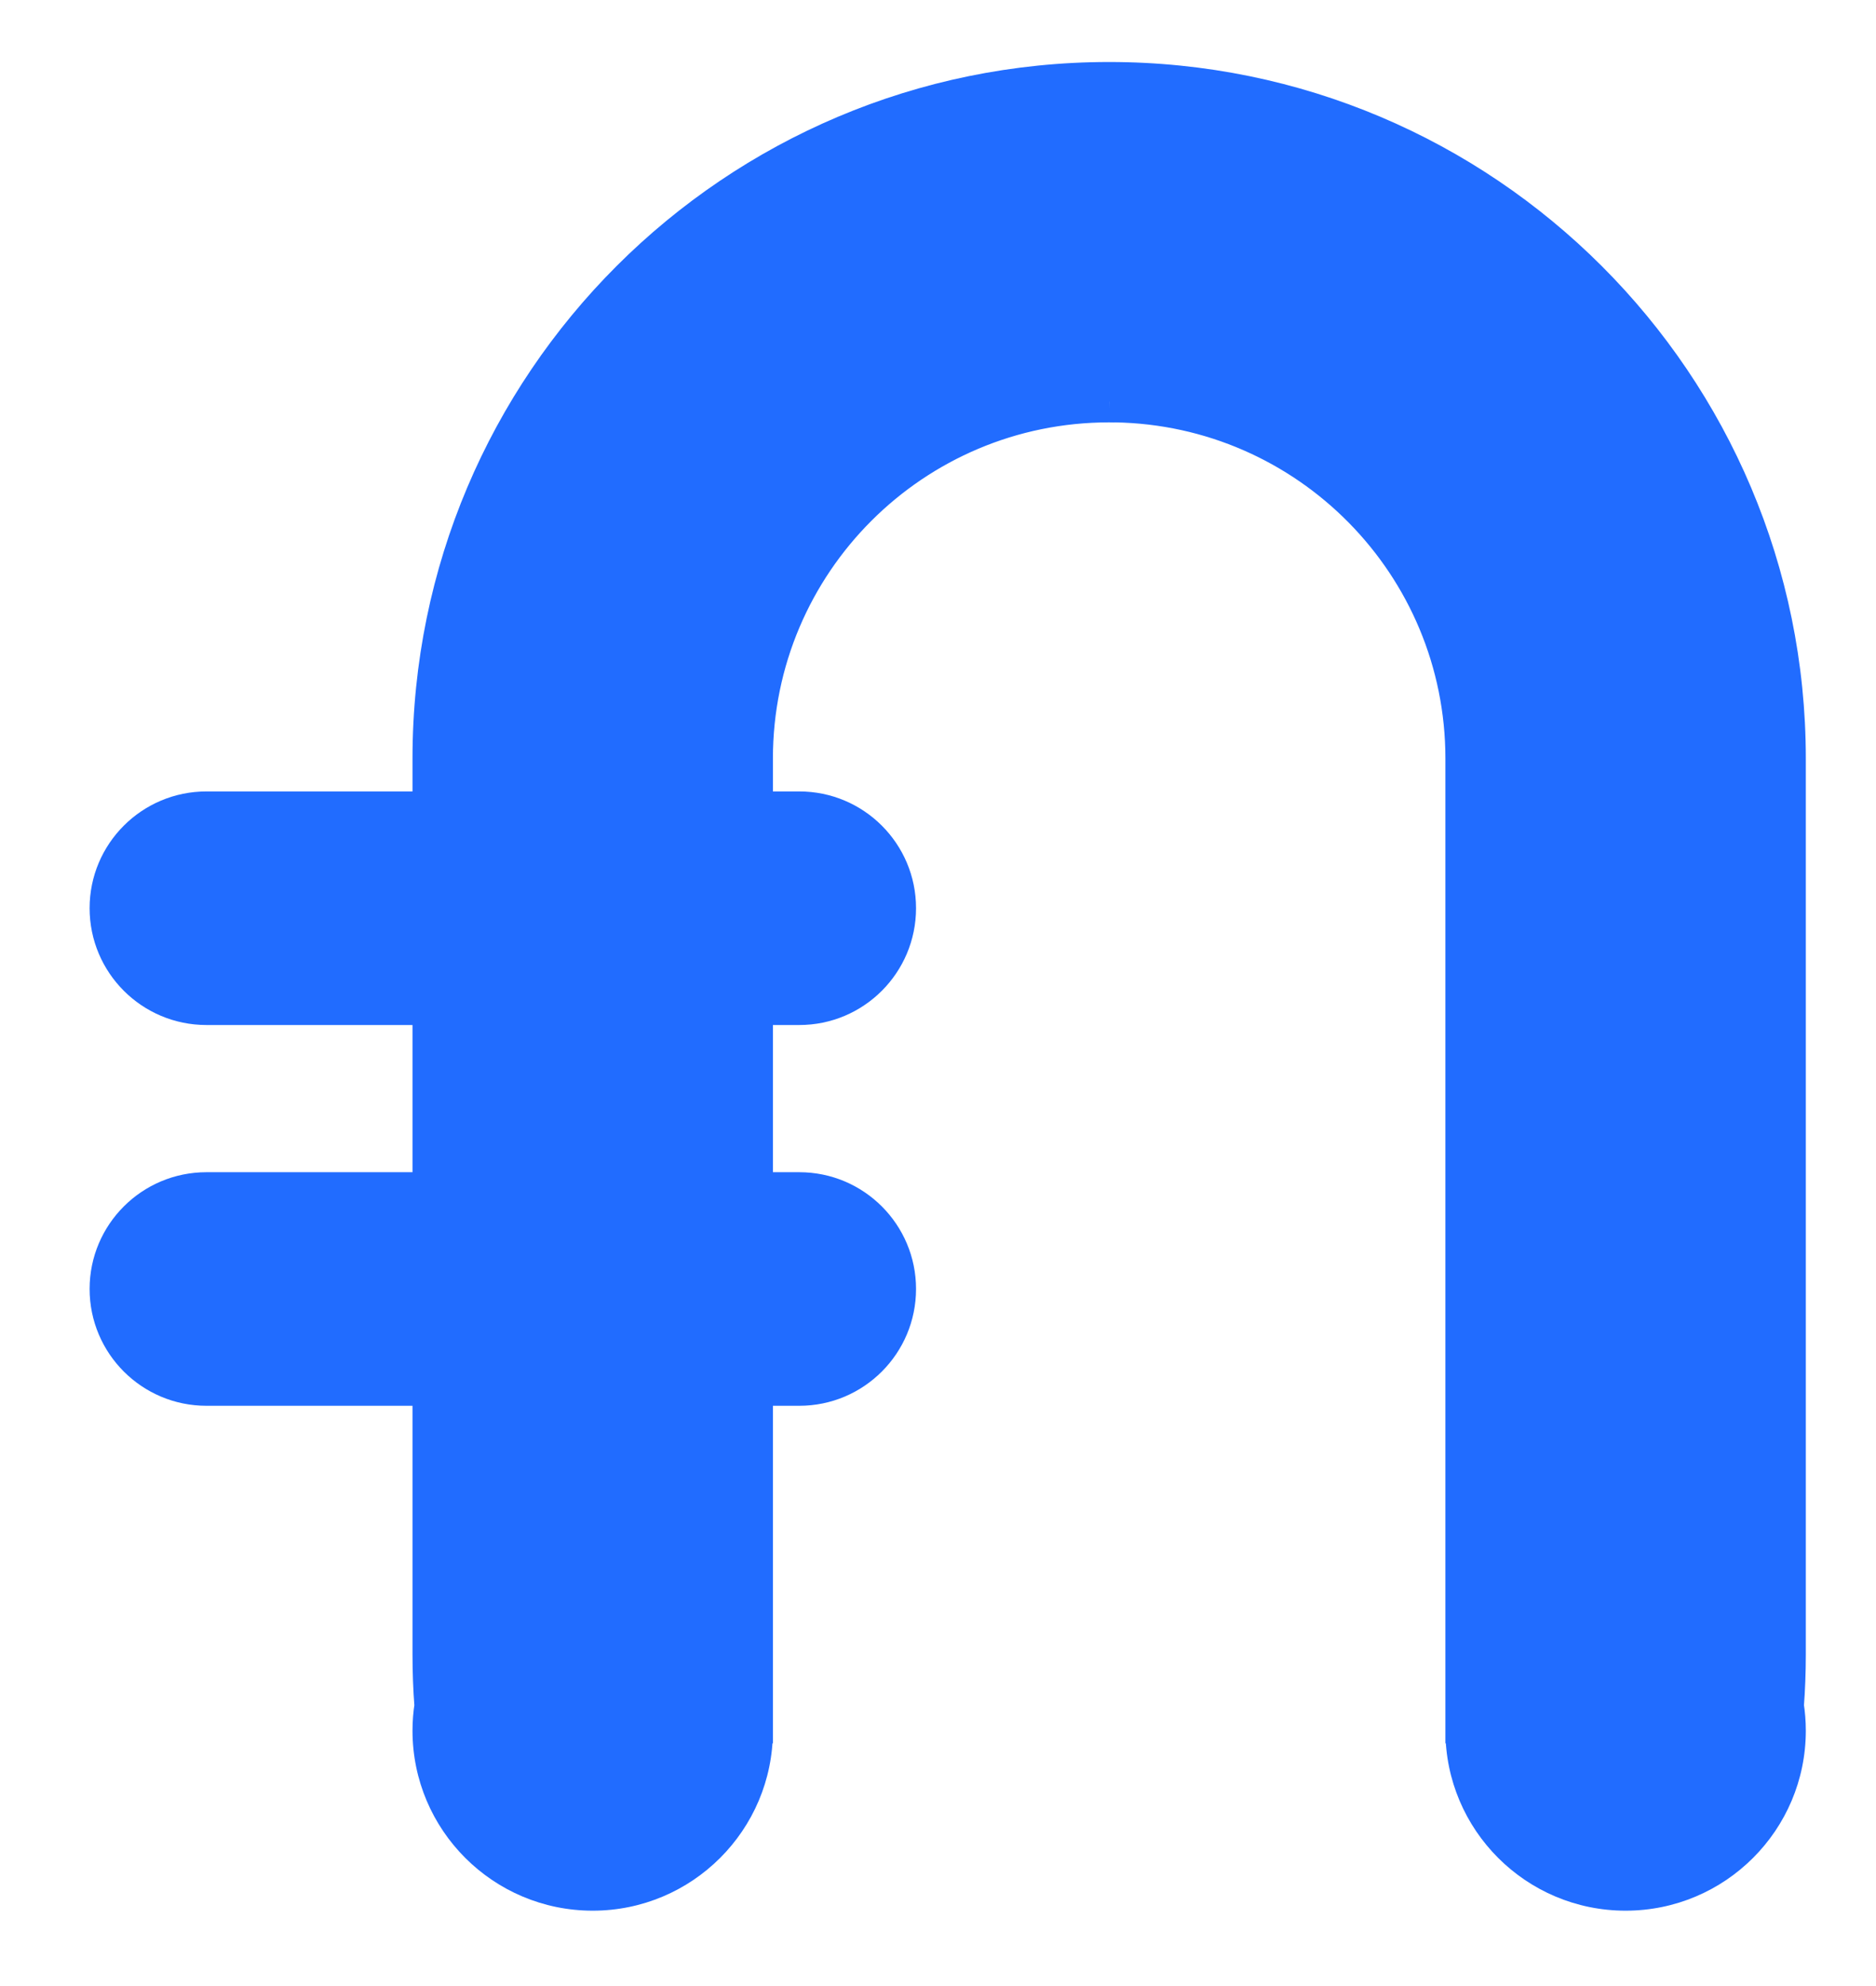
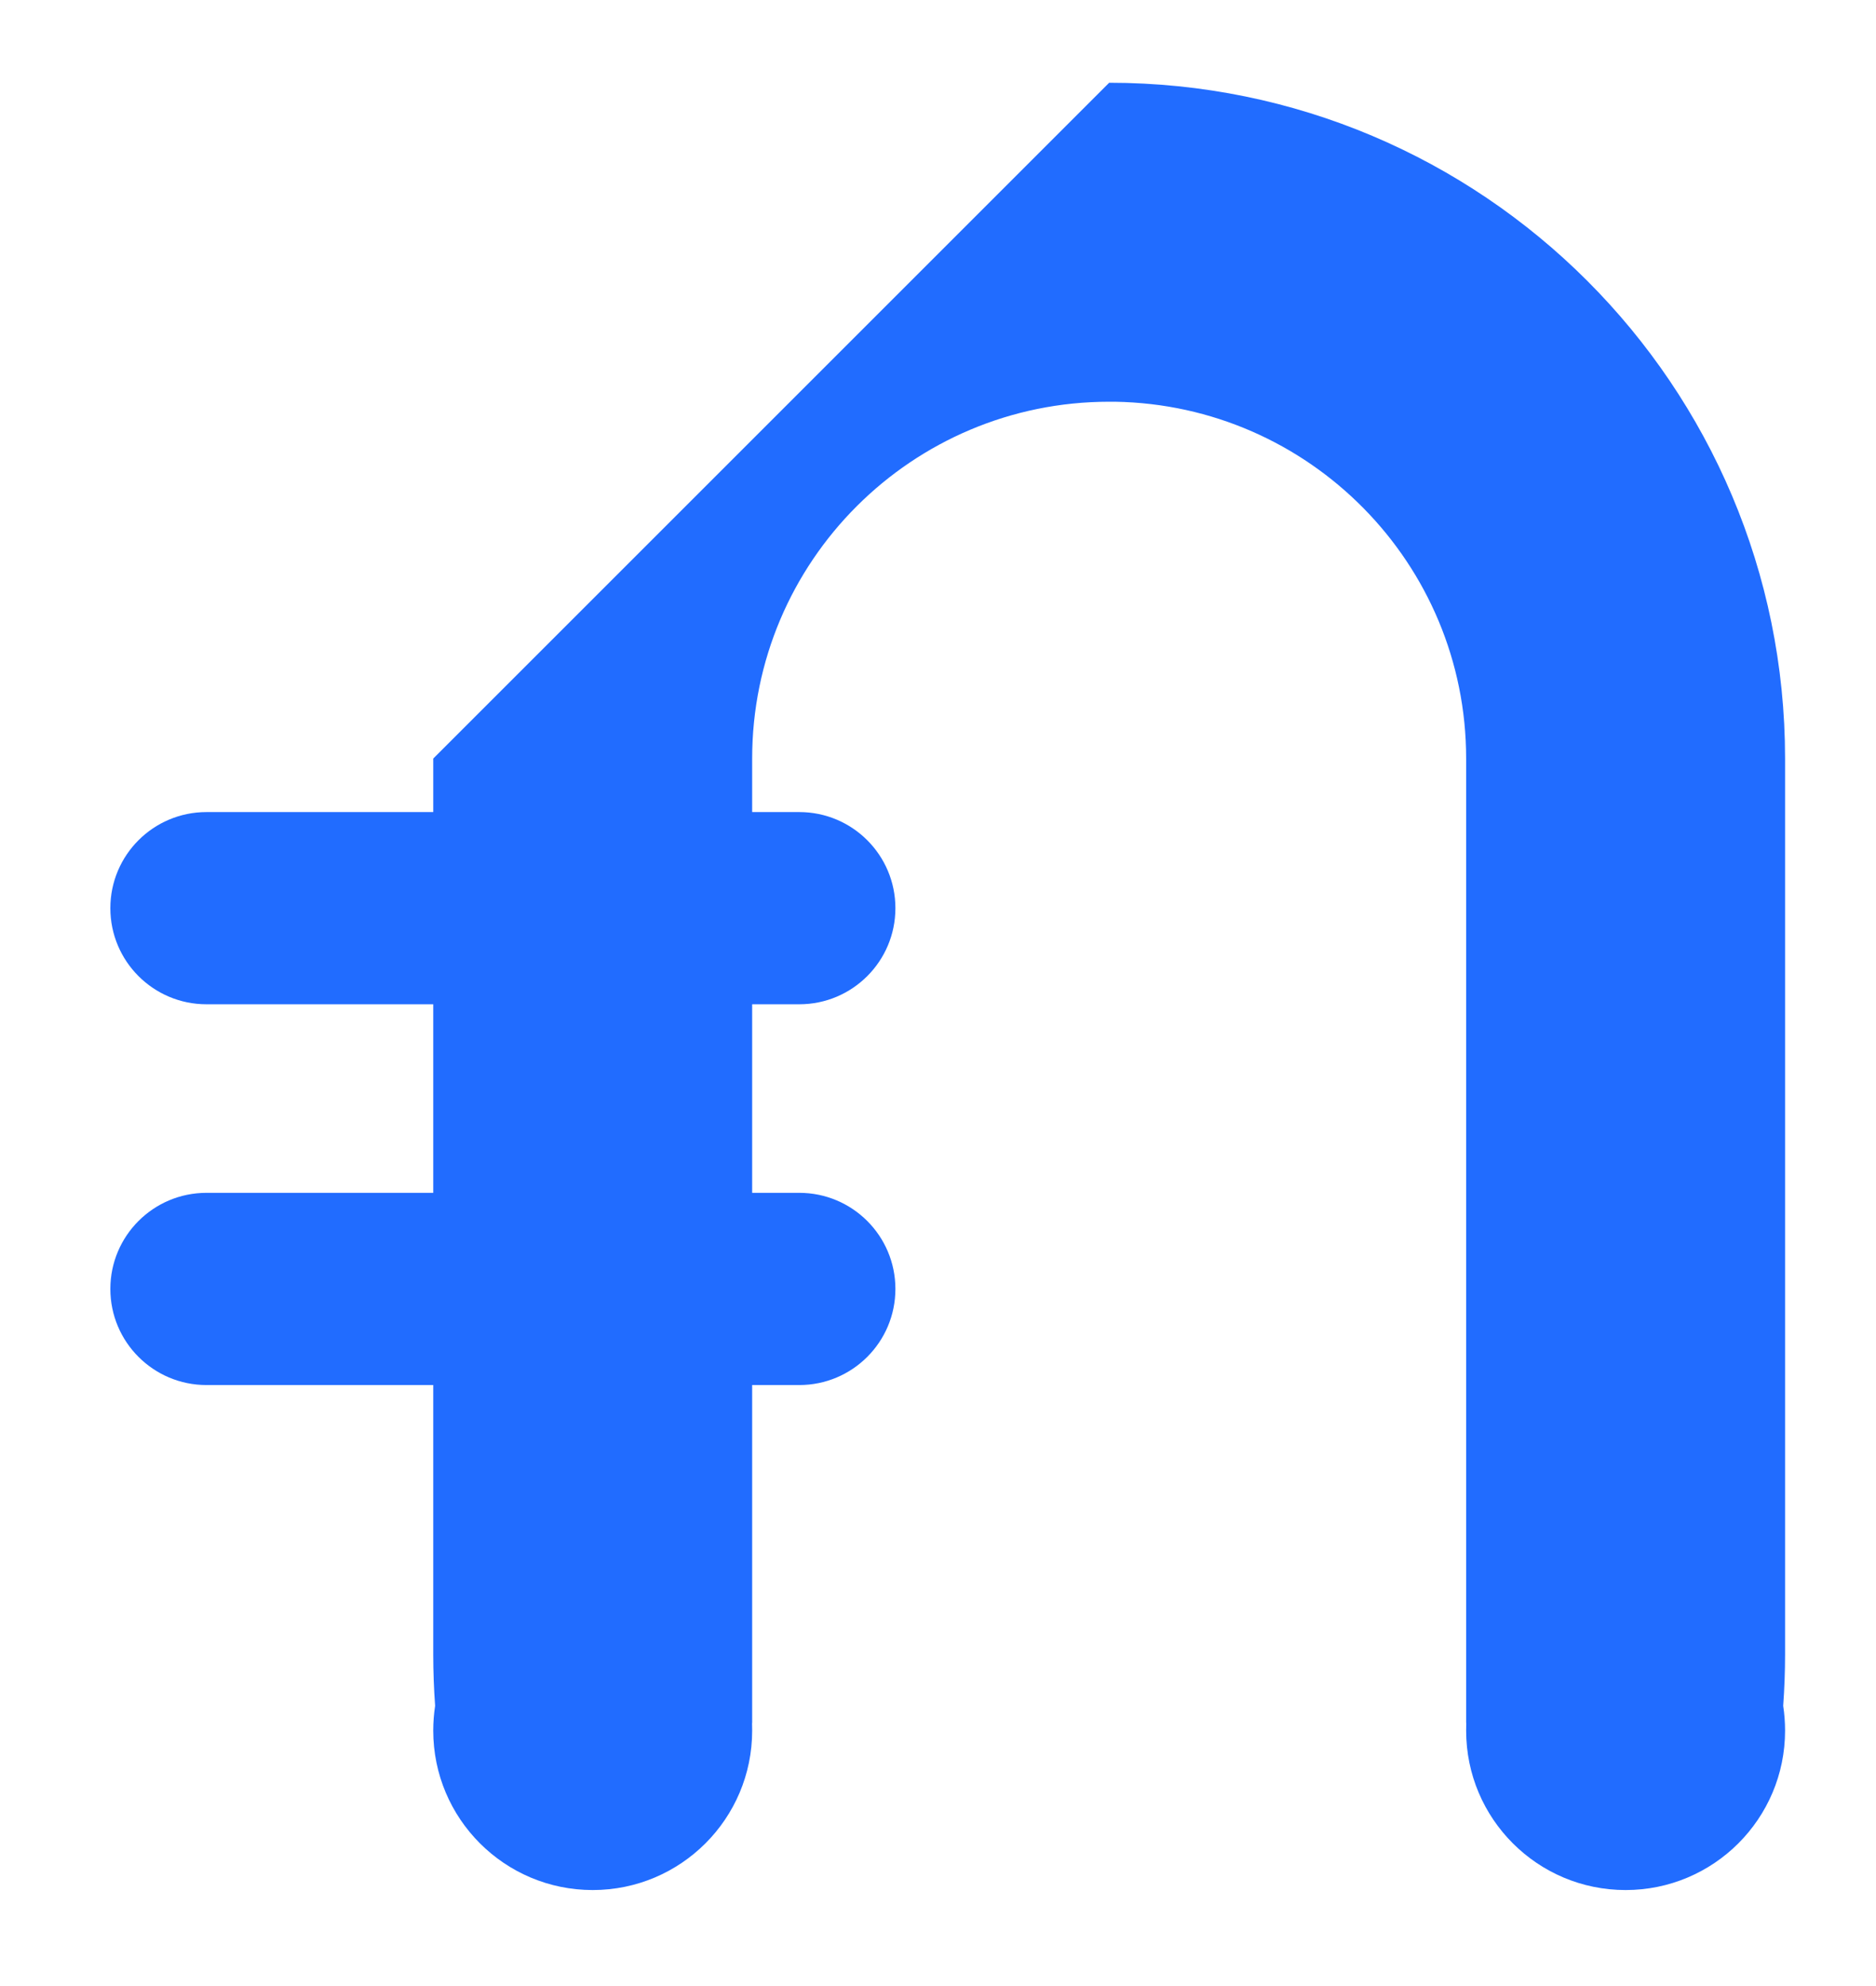
<svg xmlns="http://www.w3.org/2000/svg" width="17" height="18" viewBox="0 0 17 18" fill="none">
-   <path fill-rule="evenodd" clip-rule="evenodd" d="M10.051 0.75C13.434 0.75 16.176 3.492 16.176 6.875V14.996C16.176 15.152 16.17 15.307 16.159 15.46C16.17 15.533 16.176 15.608 16.176 15.685C16.176 16.483 15.529 17.13 14.731 17.13C13.933 17.13 13.286 16.483 13.286 15.685C13.286 15.662 13.286 15.639 13.287 15.616L13.286 15.616V6.875C13.286 5.107 11.866 3.67 10.104 3.641L10.051 3.641C8.264 3.641 6.816 5.089 6.816 6.875V7.36H7.243C7.724 7.36 8.114 7.75 8.114 8.231C8.114 8.712 7.724 9.102 7.243 9.102H6.816V10.811H7.243C7.724 10.811 8.114 11.201 8.114 11.682C8.114 12.163 7.724 12.553 7.243 12.553H6.816V15.616L6.815 15.616C6.816 15.639 6.816 15.662 6.816 15.685C6.816 16.483 6.169 17.13 5.371 17.13C4.573 17.13 3.926 16.483 3.926 15.685C3.926 15.608 3.932 15.533 3.943 15.46C3.932 15.307 3.926 15.152 3.926 14.996V12.553H1.871C1.39 12.553 1 12.163 1 11.682C1 11.201 1.39 10.811 1.871 10.811H3.926V9.102H1.871C1.39 9.102 1 8.712 1 8.231C1 7.75 1.39 7.36 1.871 7.36H3.926V6.875C3.926 3.492 6.668 0.75 10.051 0.75Z" fill="#216CFF" />
-   <path d="M16.159 15.46L15.972 15.446L15.97 15.467L15.974 15.488L16.159 15.46ZM13.287 15.616L13.475 15.625L13.484 15.432L13.29 15.428L13.287 15.616ZM13.286 15.616H13.098V15.8L13.283 15.803L13.286 15.616ZM10.104 3.641L10.107 3.454L10.106 3.454L10.104 3.641ZM10.051 3.641L10.053 3.453H10.051V3.641ZM6.816 7.36H6.629V7.548H6.816V7.36ZM6.816 9.102V8.915H6.629V9.102H6.816ZM6.816 10.811H6.629V10.999H6.816V10.811ZM6.816 12.553V12.366H6.629V12.553H6.816ZM6.816 15.616L6.819 15.803L7.004 15.8V15.616H6.816ZM6.815 15.616L6.812 15.428L6.618 15.432L6.627 15.625L6.815 15.616ZM3.943 15.46L4.128 15.489L4.132 15.467L4.13 15.445L3.943 15.46ZM3.926 12.553H4.113V12.366H3.926V12.553ZM3.926 10.811V10.999H4.113V10.811H3.926ZM3.926 9.102H4.113V8.915H3.926V9.102ZM3.926 7.36V7.548H4.113V7.36H3.926ZM16.364 6.875C16.364 3.389 13.537 0.562 10.051 0.562V0.938C13.33 0.938 15.989 3.596 15.989 6.875H16.364ZM16.364 14.996V6.875H15.989V14.996H16.364ZM16.346 15.474C16.358 15.316 16.364 15.157 16.364 14.996H15.989C15.989 15.148 15.983 15.297 15.972 15.446L16.346 15.474ZM16.364 15.685C16.364 15.598 16.357 15.514 16.344 15.431L15.974 15.488C15.983 15.552 15.989 15.618 15.989 15.685H16.364ZM14.731 17.317C15.633 17.317 16.364 16.586 16.364 15.685H15.989C15.989 16.379 15.426 16.942 14.731 16.942V17.317ZM13.098 15.685C13.098 16.586 13.829 17.317 14.731 17.317V16.942C14.036 16.942 13.473 16.379 13.473 15.685H13.098ZM13.1 15.607C13.099 15.633 13.098 15.659 13.098 15.685H13.473C13.473 15.665 13.474 15.645 13.475 15.625L13.1 15.607ZM13.283 15.803L13.284 15.803L13.29 15.428L13.289 15.428L13.283 15.803ZM13.098 6.875V15.616H13.473V6.875H13.098ZM10.101 3.828C11.761 3.855 13.098 5.209 13.098 6.875H13.473C13.473 5.004 11.972 3.484 10.107 3.454L10.101 3.828ZM10.05 3.828L10.103 3.829L10.106 3.454L10.053 3.453L10.05 3.828ZM7.004 6.875C7.004 5.192 8.368 3.828 10.051 3.828V3.453C8.161 3.453 6.629 4.985 6.629 6.875H7.004ZM7.004 7.36V6.875H6.629V7.36H7.004ZM7.243 7.173H6.816V7.548H7.243V7.173ZM8.301 8.231C8.301 7.647 7.827 7.173 7.243 7.173V7.548C7.62 7.548 7.926 7.854 7.926 8.231H8.301ZM7.243 9.29C7.827 9.29 8.301 8.816 8.301 8.231H7.926C7.926 8.609 7.62 8.915 7.243 8.915V9.29ZM6.816 9.29H7.243V8.915H6.816V9.29ZM7.004 10.811V9.102H6.629V10.811H7.004ZM6.816 10.999H7.243V10.624H6.816V10.999ZM7.243 10.999C7.62 10.999 7.926 11.305 7.926 11.682H8.301C8.301 11.098 7.827 10.624 7.243 10.624V10.999ZM7.926 11.682C7.926 12.06 7.62 12.366 7.243 12.366V12.741C7.827 12.741 8.301 12.267 8.301 11.682H7.926ZM7.243 12.366H6.816V12.741H7.243V12.366ZM7.004 15.616V12.553H6.629V15.616H7.004ZM6.818 15.803L6.819 15.803L6.813 15.428L6.812 15.428L6.818 15.803ZM7.004 15.685C7.004 15.659 7.003 15.633 7.002 15.607L6.627 15.625C6.628 15.645 6.629 15.665 6.629 15.685H7.004ZM5.371 17.317C6.273 17.317 7.004 16.586 7.004 15.685H6.629C6.629 16.379 6.066 16.942 5.371 16.942V17.317ZM3.738 15.685C3.738 16.586 4.469 17.317 5.371 17.317V16.942C4.676 16.942 4.113 16.379 4.113 15.685H3.738ZM3.758 15.431C3.745 15.514 3.738 15.598 3.738 15.685H4.113C4.113 15.618 4.118 15.552 4.128 15.489L3.758 15.431ZM3.738 14.996C3.738 15.157 3.744 15.316 3.756 15.474L4.13 15.445C4.119 15.297 4.113 15.148 4.113 14.996H3.738ZM3.738 12.553V14.996H4.113V12.553H3.738ZM3.926 12.366H1.871V12.741H3.926V12.366ZM1.871 12.366C1.494 12.366 1.188 12.06 1.188 11.682H0.812C0.812 12.267 1.286 12.741 1.871 12.741V12.366ZM1.188 11.682C1.188 11.305 1.494 10.999 1.871 10.999V10.624C1.286 10.624 0.812 11.098 0.812 11.682H1.188ZM1.871 10.999H3.926V10.624H1.871V10.999ZM3.738 9.102V10.811H4.113V9.102H3.738ZM1.871 9.29H3.926V8.915H1.871V9.29ZM0.812 8.231C0.812 8.816 1.286 9.29 1.871 9.29V8.915C1.494 8.915 1.188 8.609 1.188 8.231H0.812ZM1.871 7.173C1.286 7.173 0.812 7.647 0.812 8.231H1.188C1.188 7.854 1.494 7.548 1.871 7.548V7.173ZM3.926 7.173H1.871V7.548H3.926V7.173ZM3.738 6.875V7.36H4.113V6.875H3.738ZM10.051 0.562C6.565 0.562 3.738 3.389 3.738 6.875H4.113C4.113 3.596 6.772 0.938 10.051 0.938V0.562Z" fill="#216CFF" />
+   <path fill-rule="evenodd" clip-rule="evenodd" d="M10.051 0.75C13.434 0.75 16.176 3.492 16.176 6.875V14.996C16.176 15.152 16.17 15.307 16.159 15.46C16.17 15.533 16.176 15.608 16.176 15.685C16.176 16.483 15.529 17.13 14.731 17.13C13.933 17.13 13.286 16.483 13.286 15.685C13.286 15.662 13.286 15.639 13.287 15.616L13.286 15.616V6.875C13.286 5.107 11.866 3.67 10.104 3.641L10.051 3.641C8.264 3.641 6.816 5.089 6.816 6.875V7.36H7.243C7.724 7.36 8.114 7.75 8.114 8.231C8.114 8.712 7.724 9.102 7.243 9.102H6.816V10.811H7.243C7.724 10.811 8.114 11.201 8.114 11.682C8.114 12.163 7.724 12.553 7.243 12.553H6.816V15.616L6.815 15.616C6.816 15.639 6.816 15.662 6.816 15.685C6.816 16.483 6.169 17.13 5.371 17.13C4.573 17.13 3.926 16.483 3.926 15.685C3.926 15.608 3.932 15.533 3.943 15.46C3.932 15.307 3.926 15.152 3.926 14.996V12.553H1.871C1.39 12.553 1 12.163 1 11.682C1 11.201 1.39 10.811 1.871 10.811H3.926V9.102H1.871C1.39 9.102 1 8.712 1 8.231C1 7.75 1.39 7.36 1.871 7.36H3.926V6.875Z" fill="#216CFF" />
</svg>